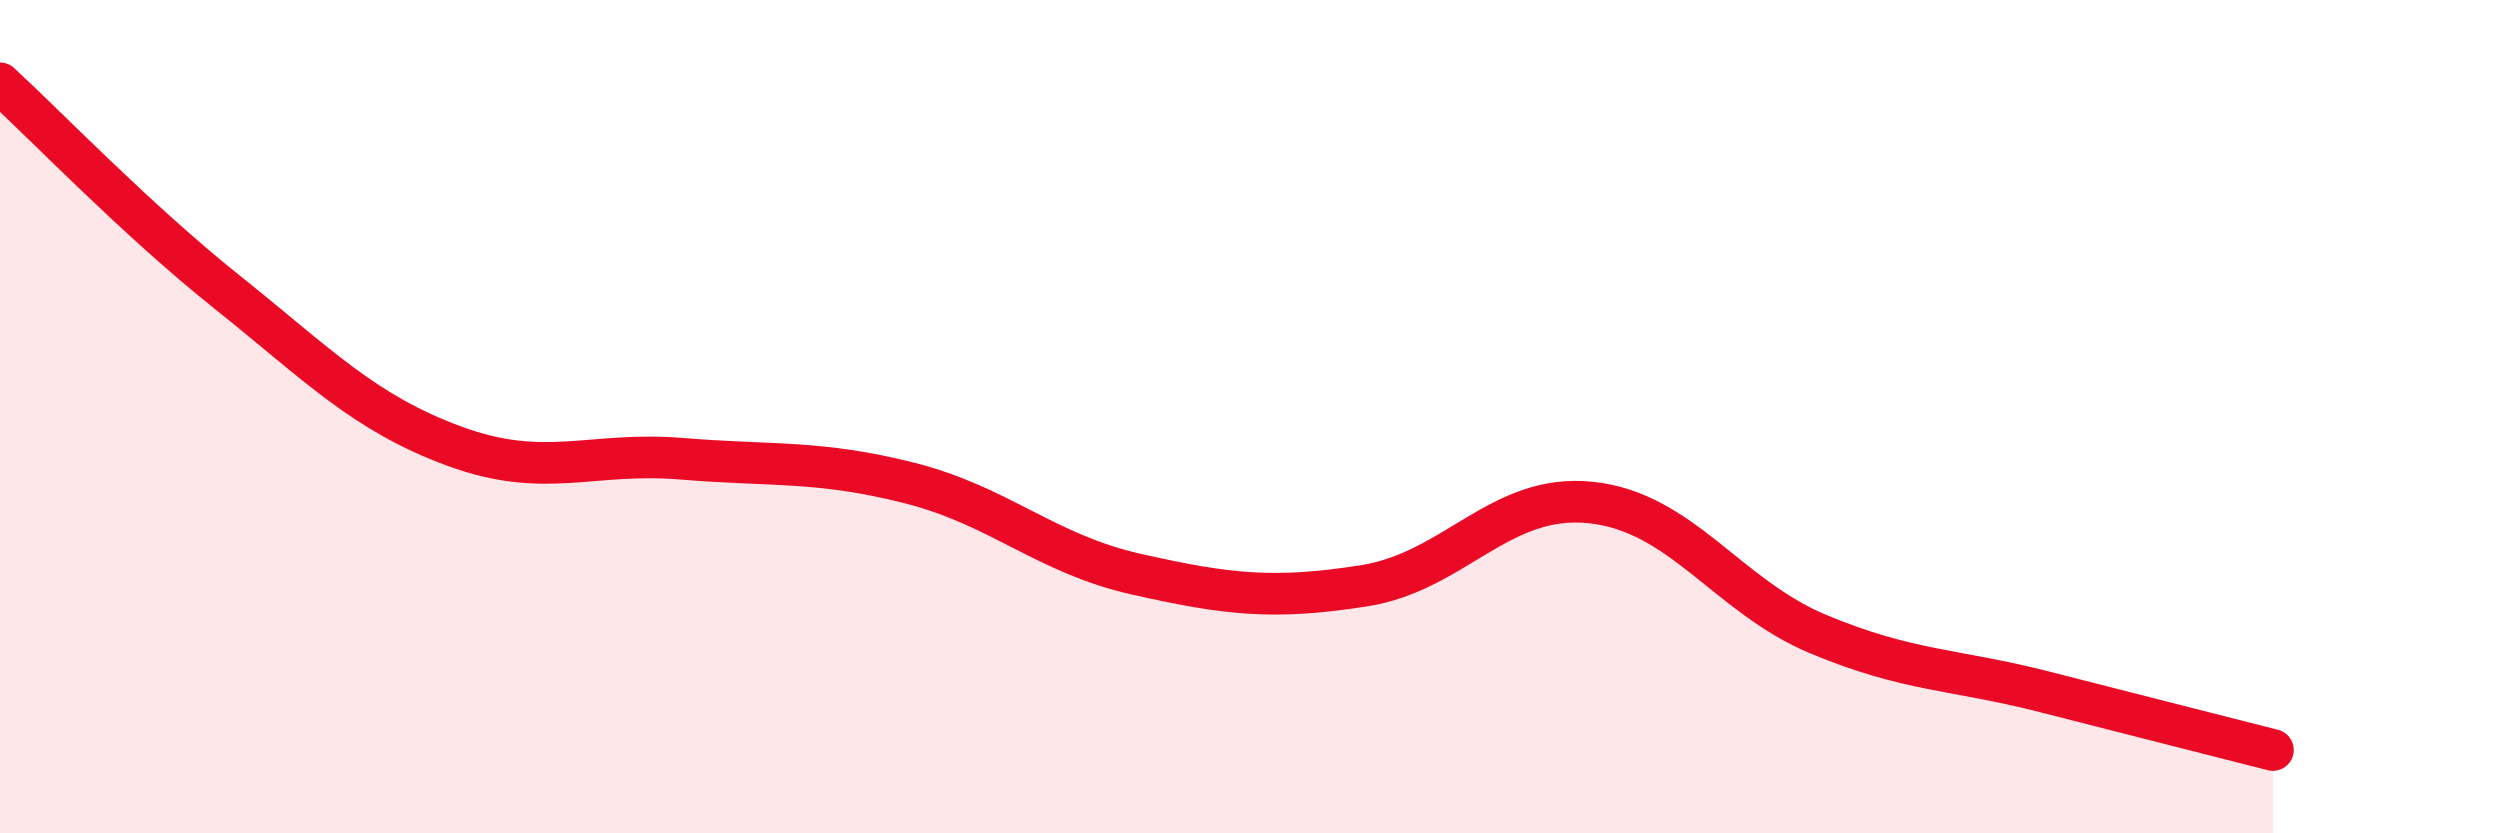
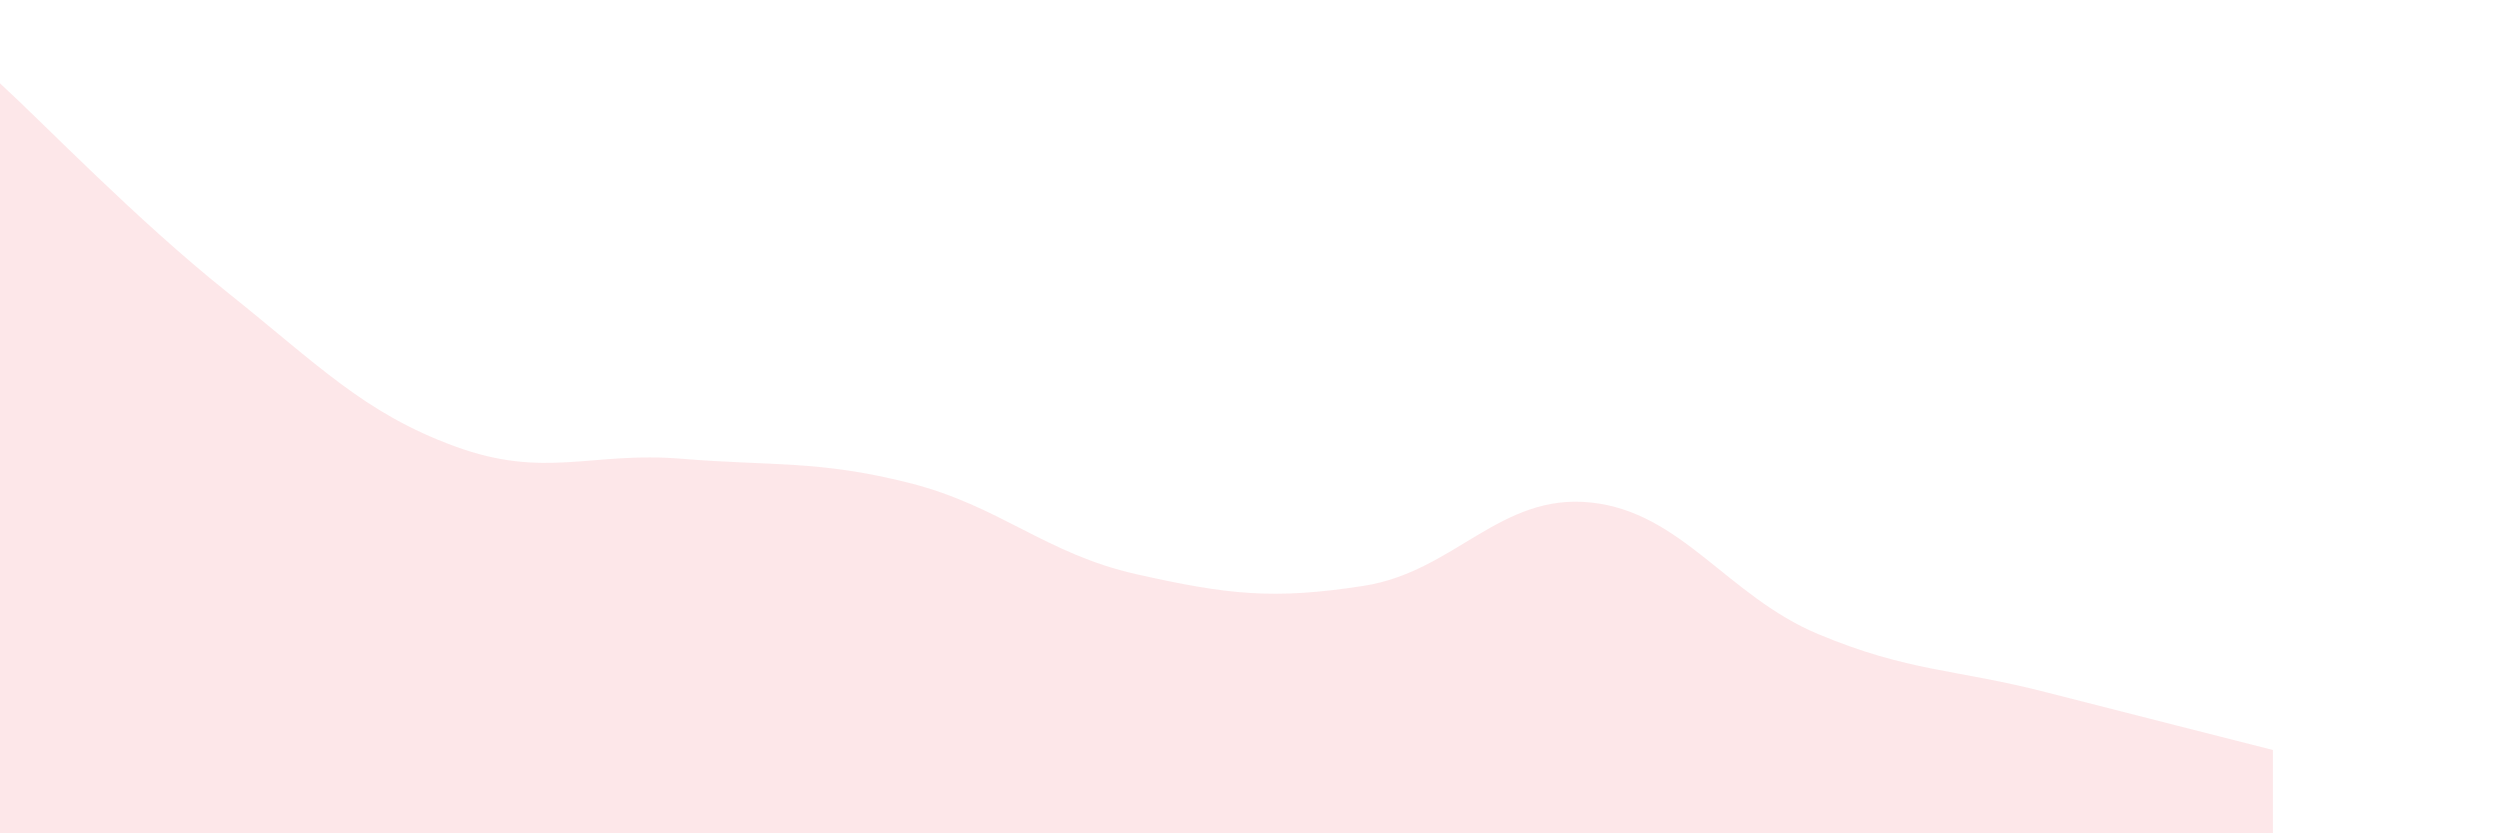
<svg xmlns="http://www.w3.org/2000/svg" width="60" height="20" viewBox="0 0 60 20">
  <path d="M 0,2 C 1.09,3 3.27,5.27 5.45,7.01 C 7.63,8.75 8.73,9.91 10.91,10.71 C 13.09,11.51 14.18,10.83 16.36,11.01 C 18.54,11.19 19.64,11.04 21.82,11.59 C 24,12.14 25.09,13.29 27.27,13.78 C 29.45,14.27 30.55,14.4 32.73,14.06 C 34.91,13.72 36,11.83 38.18,12.06 C 40.36,12.29 41.46,14.31 43.64,15.22 C 45.82,16.13 46.91,16.05 49.09,16.61 C 51.27,17.17 53.46,17.72 54.55,18L54.55 20L0 20Z" fill="#EB0A25" opacity="0.1" stroke-linecap="round" stroke-linejoin="round" />
-   <path d="M 0,2 C 1.09,3 3.27,5.27 5.45,7.01 C 7.63,8.75 8.73,9.91 10.91,10.71 C 13.09,11.51 14.18,10.83 16.36,11.01 C 18.54,11.19 19.64,11.04 21.82,11.59 C 24,12.14 25.09,13.29 27.27,13.78 C 29.45,14.27 30.55,14.4 32.73,14.06 C 34.91,13.72 36,11.83 38.18,12.06 C 40.36,12.29 41.46,14.31 43.64,15.22 C 45.82,16.13 46.91,16.05 49.09,16.61 C 51.27,17.17 53.46,17.72 54.55,18" stroke="#EB0A25" stroke-width="1" fill="none" stroke-linecap="round" stroke-linejoin="round" />
</svg>